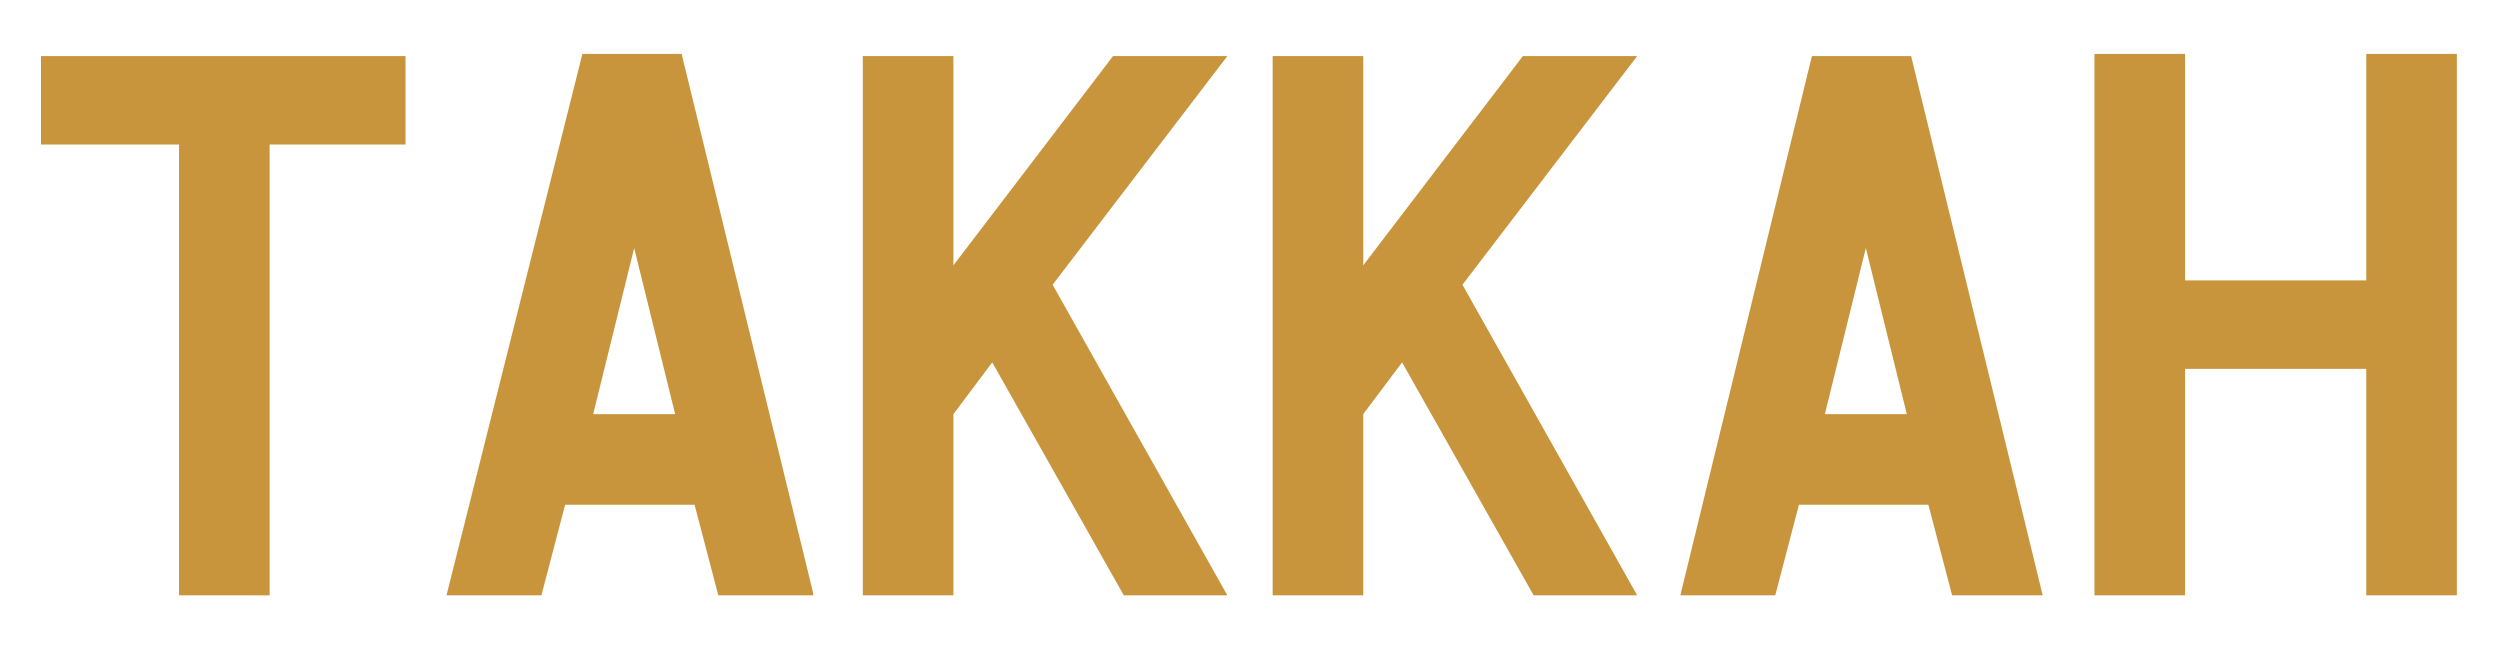
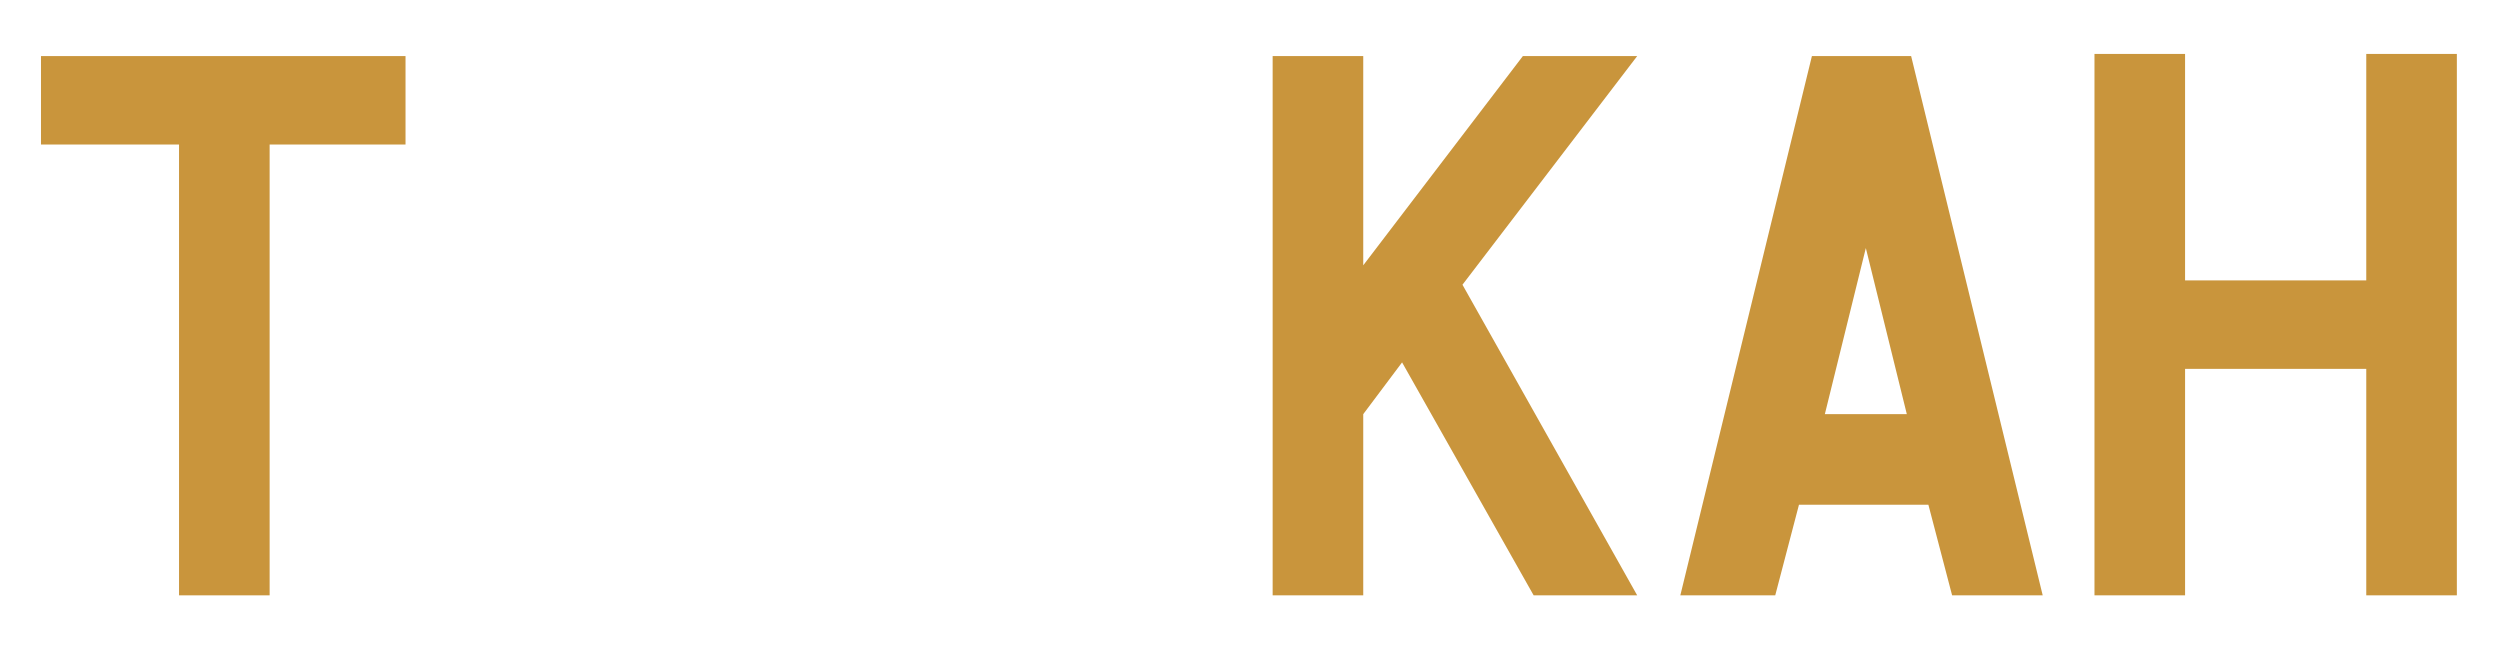
<svg xmlns="http://www.w3.org/2000/svg" id="Layer_1" version="1.1" viewBox="0 0 115.9 30.2">
  <defs>
    <style>
      .st0 {
        fill: #c9953c;
      }
    </style>
  </defs>
  <path class="st0" d="M18.8,6.7h-6.3v20.9h-4.2V6.7H1.9V2.6h16.9v4.2h0,0Z" />
-   <path class="st0" d="M37.7,27.6h-4.4l-1.1-4.2h-6l-1.1,4.2h-4.4L27,2.5h4.6l6.1,25h0ZM31.3,19.2l-1.9-7.7-1.9,7.7h3.9s0,0,0,0Z" />
-   <path class="st0" d="M56.9,27.6h-4.8l-6.1-10.8-1.8,2.4v8.4h-4.2V2.6h4.2v9.7l7.4-9.7h5.3l-8.1,10.6,8.1,14.4h0s0,0,0,0Z" />
  <path class="st0" d="M75.9,27.6h-4.8l-6.1-10.8-1.8,2.4v8.4h-4.2V2.6h4.2v9.7l7.4-9.7h5.3l-8.1,10.6,8.1,14.4h0s0,0,0,0Z" />
  <path class="st0" d="M94.9,27.6h-4.4l-1.1-4.2h-6l-1.1,4.2h-4.4l6.1-25h4.6l6.1,25h0ZM88.4,19.2l-1.9-7.7-1.9,7.7h3.9s0,0,0,0Z" />
  <path class="st0" d="M113.9,27.6h-4.2v-10.5h-8.4v10.5h-4.2V2.5h4.2v10.5h8.4V2.5h4.2v25Z" />
</svg>